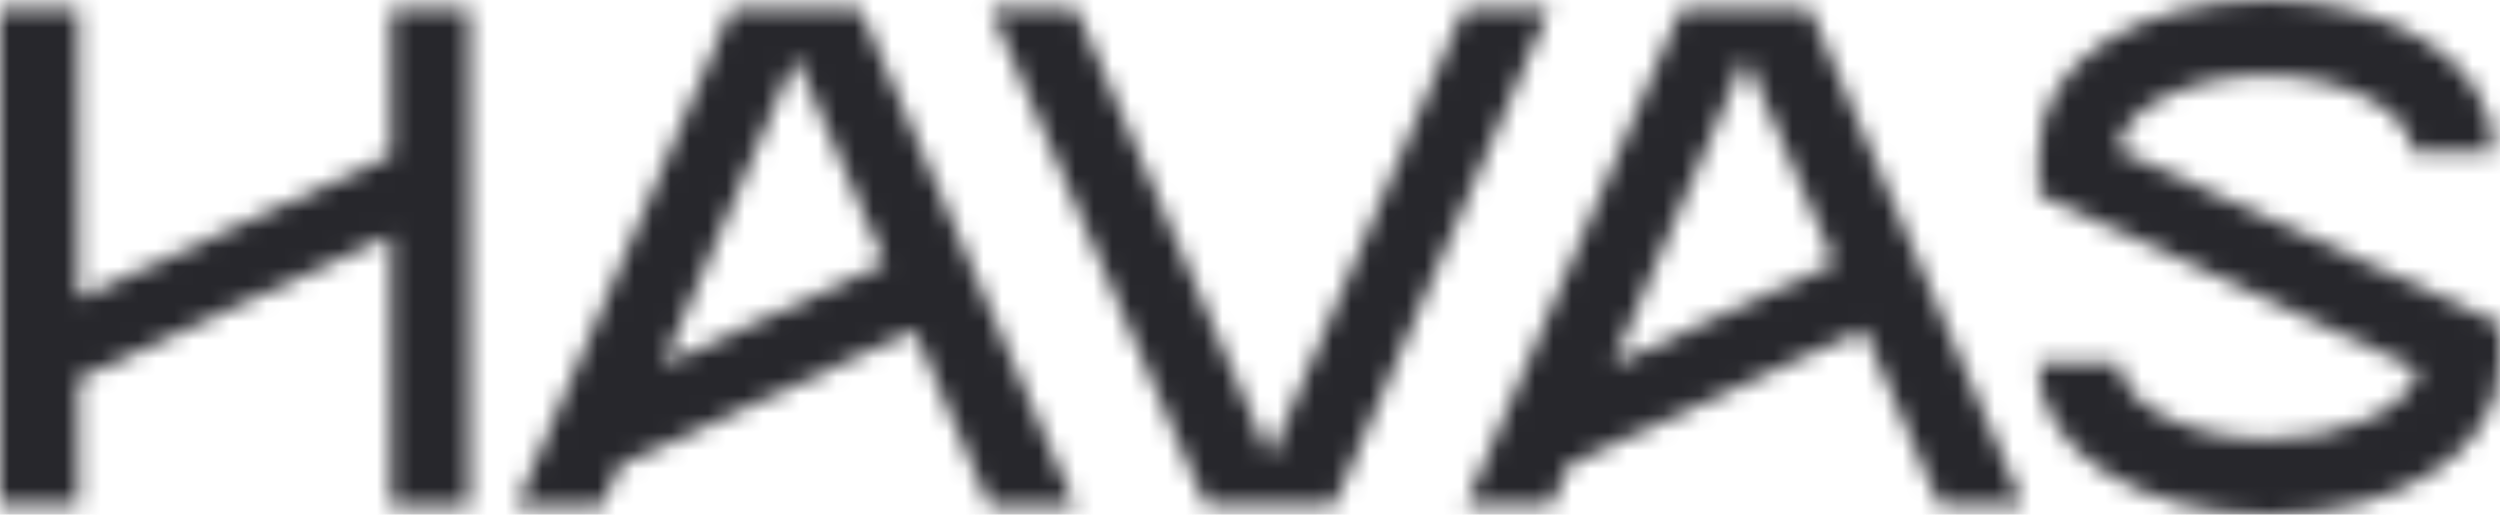
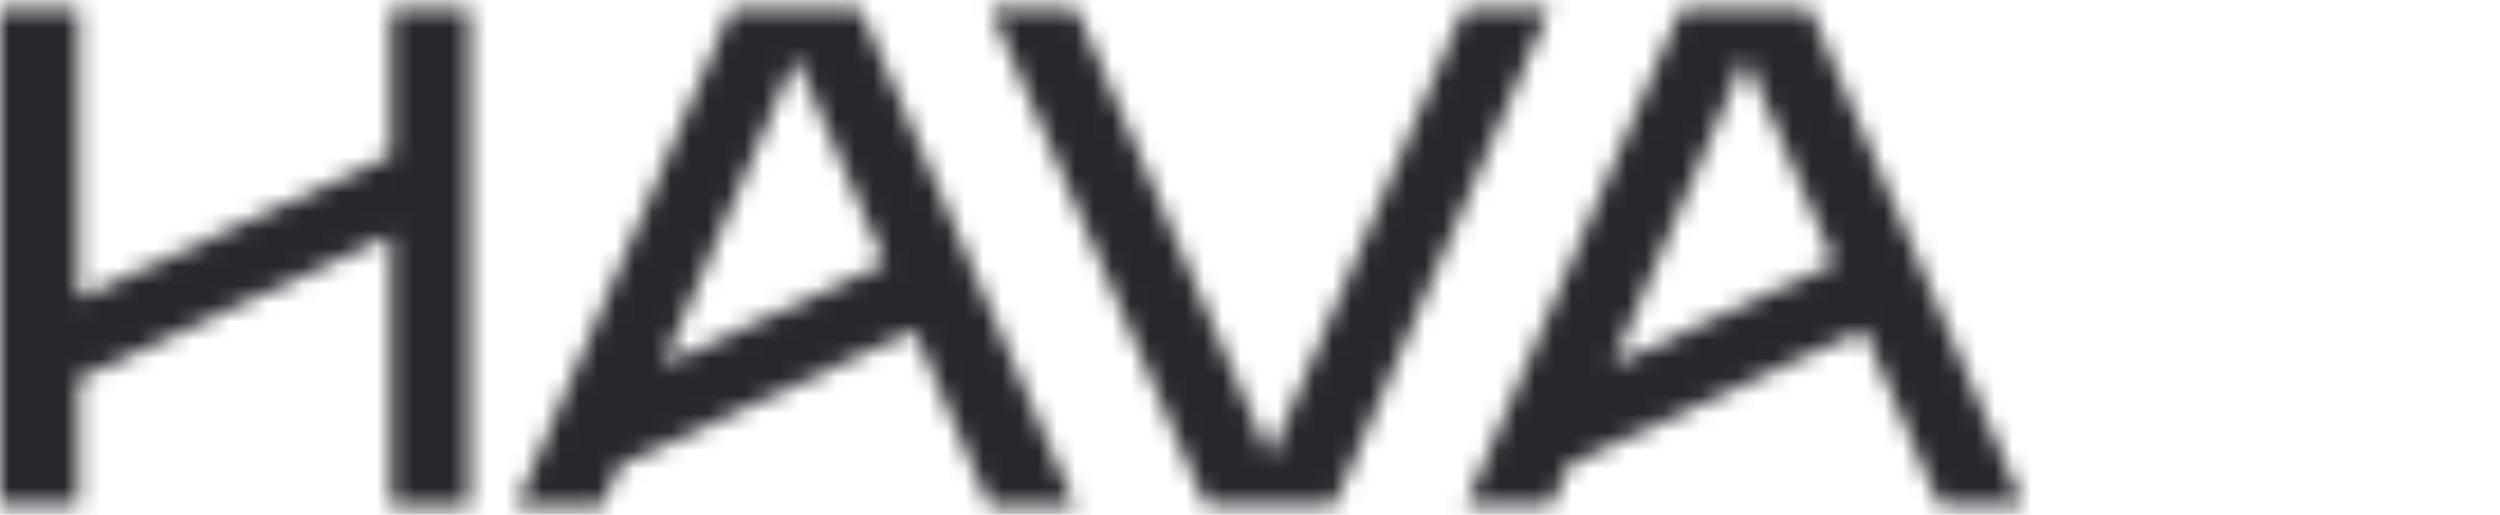
<svg xmlns="http://www.w3.org/2000/svg" width="136" height="28" viewBox="0 0 136 28" fill="none">
  <mask id="mask0_3392_3893" style="mask-type:alpha" maskUnits="userSpaceOnUse" x="0" y="0" width="136" height="28">
    <g clip-path="url(#clip0_3392_3893)">
      <path d="M21.262 8.462L4.278 16.24V0.498H0V27.44H4.278V20.596L21.262 12.818V27.502H25.54V0.498H21.262V8.462Z" fill="#E60000" />
-       <path d="M115.249 8.151C115.377 5.849 119.208 4.107 123.231 4.107C127.253 4.107 131.212 5.911 131.212 8.276H135.681C135.681 3.298 130.063 0 123.294 0C116.463 0 110.908 3.236 110.908 8.276V10.578L131.531 20.098C131.148 22.276 127.317 23.893 123.422 23.893C119.336 23.893 115.313 22.089 115.313 19.724H110.844C110.844 24.702 116.59 28 123.422 28C130.254 28 136.001 24.764 136.001 19.724V17.609L115.249 8.151Z" fill="#E60000" />
      <path d="M79.622 0.498L69.087 24.889L58.552 0.498H53.891L65.575 27.44H72.599L84.283 0.498H79.622Z" fill="#E60000" />
      <path d="M58.486 27.502L46.802 0.498H39.778L28.094 27.502H32.755L33.712 25.325L49.739 17.982L53.825 27.502H58.486ZM43.29 3.111L48.143 14.311L36.075 19.849L43.29 3.111Z" fill="#E60000" />
      <path d="M110.079 27.502L98.458 0.498H91.434L79.75 27.44H84.411L85.369 25.262L101.395 17.92L105.481 27.44H110.079V27.502ZM94.946 3.111L99.799 14.311L87.731 19.849L94.946 3.111Z" fill="#E60000" />
    </g>
  </mask>
  <g mask="url(#mask0_3392_3893)">
    <rect x="-66" y="-17" width="267" height="62" fill="#27272C" />
  </g>
  <defs>
    <clipPath id="clip0_3392_3893">
      <rect width="136" height="28" fill="white" />
    </clipPath>
  </defs>
</svg>